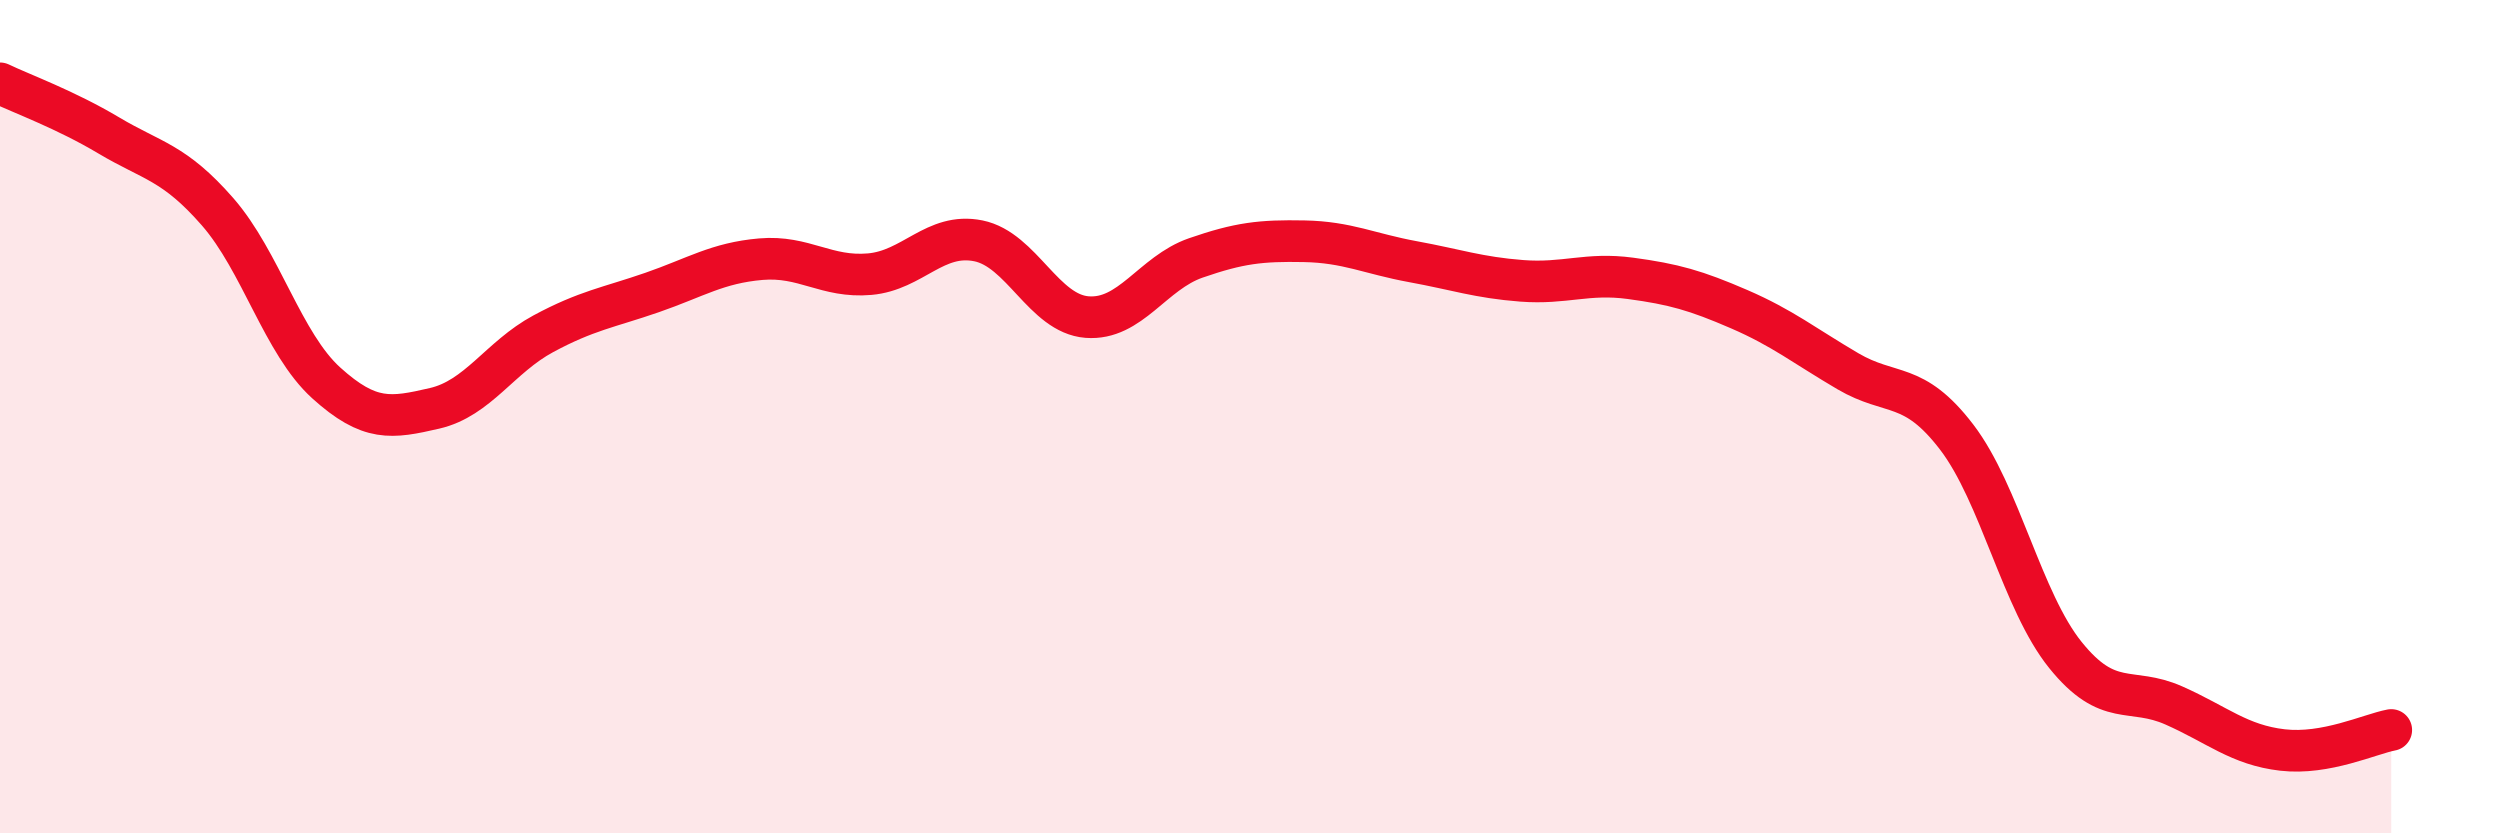
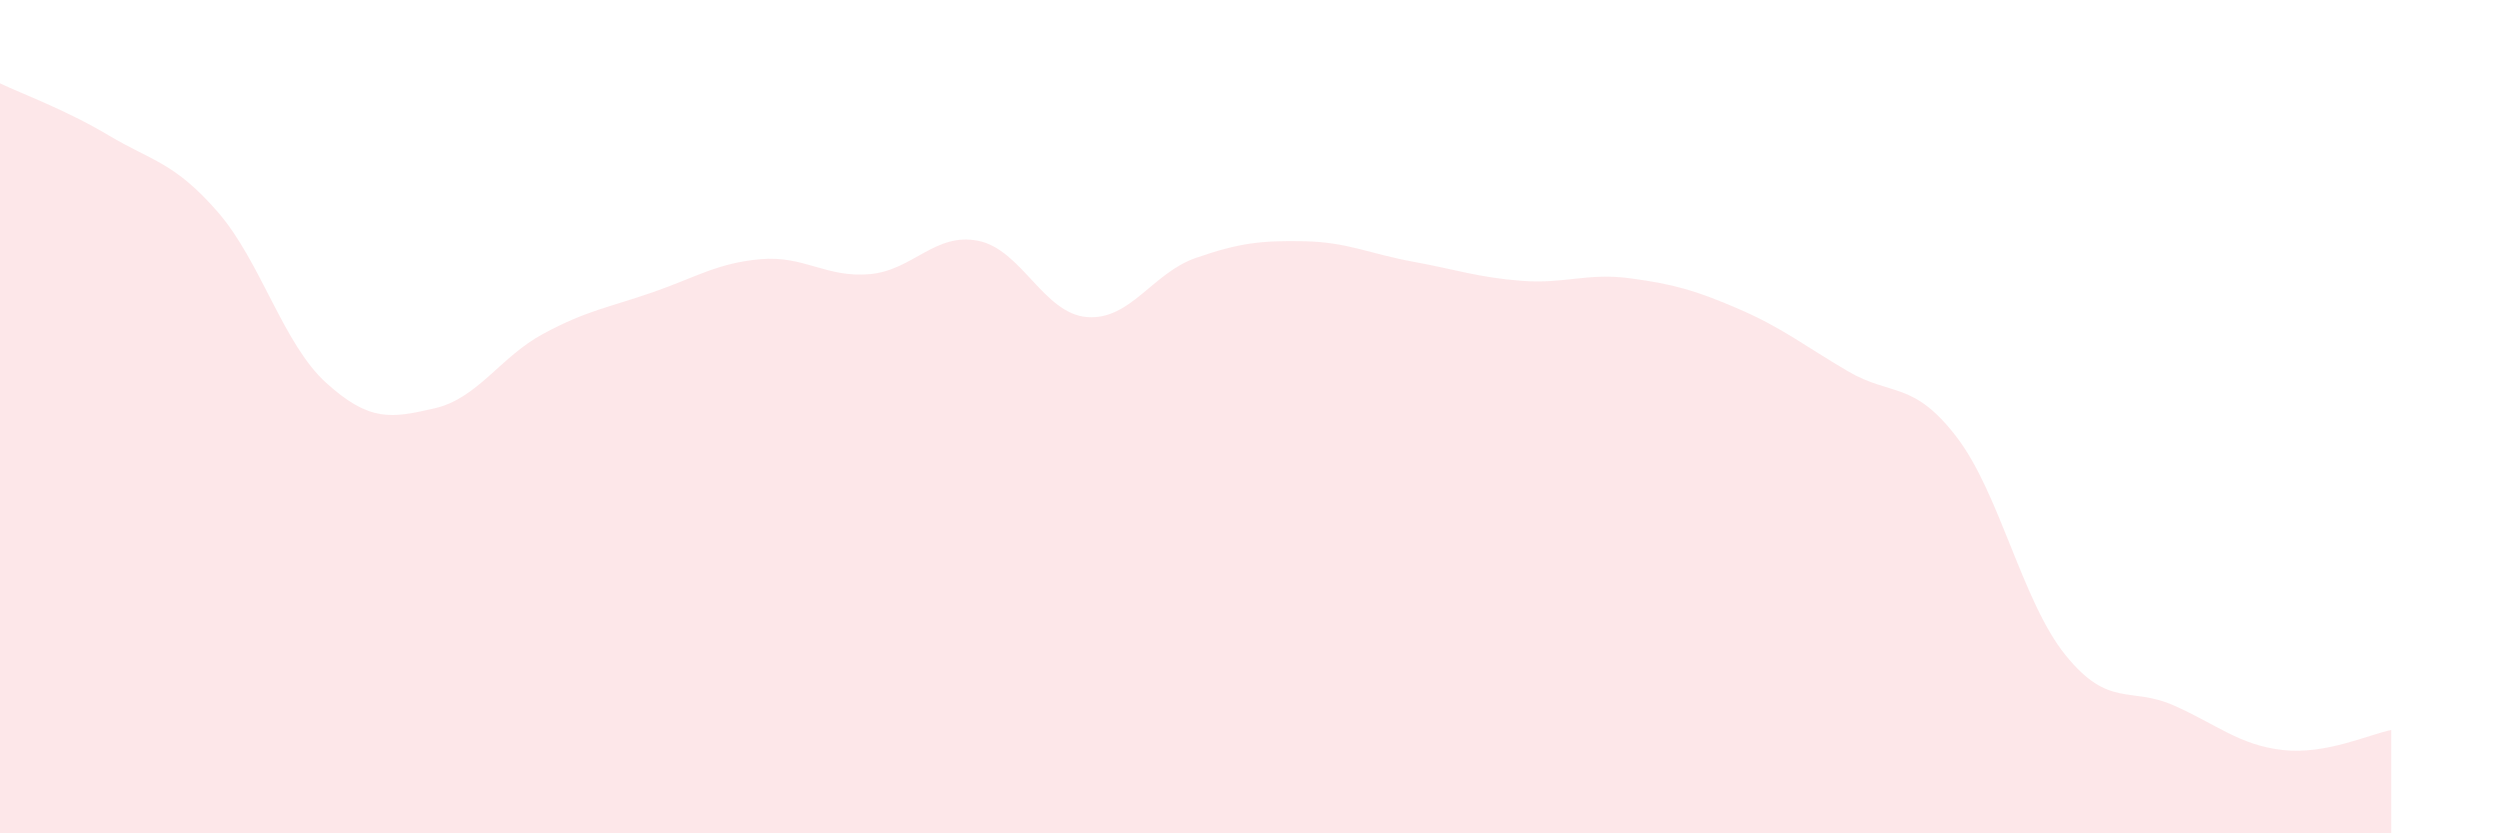
<svg xmlns="http://www.w3.org/2000/svg" width="60" height="20" viewBox="0 0 60 20">
  <path d="M 0,2 C 0.52,2.25 1.57,2.63 2.61,3.25 C 3.65,3.87 4.18,3.89 5.22,5.08 C 6.26,6.27 6.79,8.25 7.83,9.19 C 8.87,10.13 9.39,10.04 10.43,9.8 C 11.47,9.56 12,8.57 13.04,8.01 C 14.08,7.45 14.61,7.38 15.65,7.02 C 16.69,6.66 17.22,6.31 18.26,6.22 C 19.3,6.13 19.83,6.67 20.87,6.58 C 21.91,6.49 22.44,5.57 23.48,5.78 C 24.52,5.99 25.05,7.53 26.09,7.61 C 27.13,7.69 27.66,6.55 28.7,6.19 C 29.74,5.83 30.26,5.77 31.3,5.79 C 32.34,5.81 32.87,6.09 33.91,6.28 C 34.95,6.47 35.48,6.66 36.52,6.74 C 37.56,6.82 38.09,6.54 39.13,6.68 C 40.17,6.82 40.7,6.97 41.74,7.42 C 42.78,7.87 43.31,8.3 44.35,8.91 C 45.39,9.52 45.92,9.13 46.96,10.49 C 48,11.85 48.53,14.43 49.57,15.72 C 50.61,17.01 51.13,16.47 52.17,16.93 C 53.21,17.39 53.74,17.88 54.78,18 C 55.82,18.12 56.87,17.62 57.39,17.52L57.39 20L0 20Z" fill="#EB0A25" opacity="0.1" stroke-linecap="round" stroke-linejoin="round" />
-   <path d="M 0,2 C 0.52,2.25 1.57,2.63 2.61,3.25 C 3.65,3.87 4.18,3.89 5.22,5.08 C 6.26,6.27 6.79,8.25 7.83,9.19 C 8.87,10.13 9.39,10.04 10.43,9.8 C 11.47,9.56 12,8.57 13.04,8.01 C 14.08,7.45 14.61,7.38 15.65,7.02 C 16.69,6.66 17.22,6.31 18.26,6.22 C 19.3,6.13 19.83,6.67 20.87,6.58 C 21.91,6.49 22.44,5.57 23.48,5.78 C 24.52,5.99 25.05,7.53 26.09,7.61 C 27.13,7.69 27.66,6.55 28.7,6.19 C 29.74,5.83 30.26,5.77 31.3,5.79 C 32.34,5.81 32.87,6.09 33.91,6.28 C 34.95,6.47 35.48,6.66 36.52,6.74 C 37.56,6.82 38.09,6.54 39.13,6.68 C 40.17,6.82 40.7,6.97 41.74,7.42 C 42.78,7.87 43.31,8.3 44.35,8.91 C 45.39,9.52 45.92,9.13 46.96,10.49 C 48,11.85 48.53,14.43 49.57,15.72 C 50.61,17.01 51.13,16.47 52.17,16.93 C 53.21,17.39 53.74,17.88 54.78,18 C 55.82,18.12 56.87,17.62 57.39,17.52" stroke="#EB0A25" stroke-width="1" fill="none" stroke-linecap="round" stroke-linejoin="round" />
</svg>